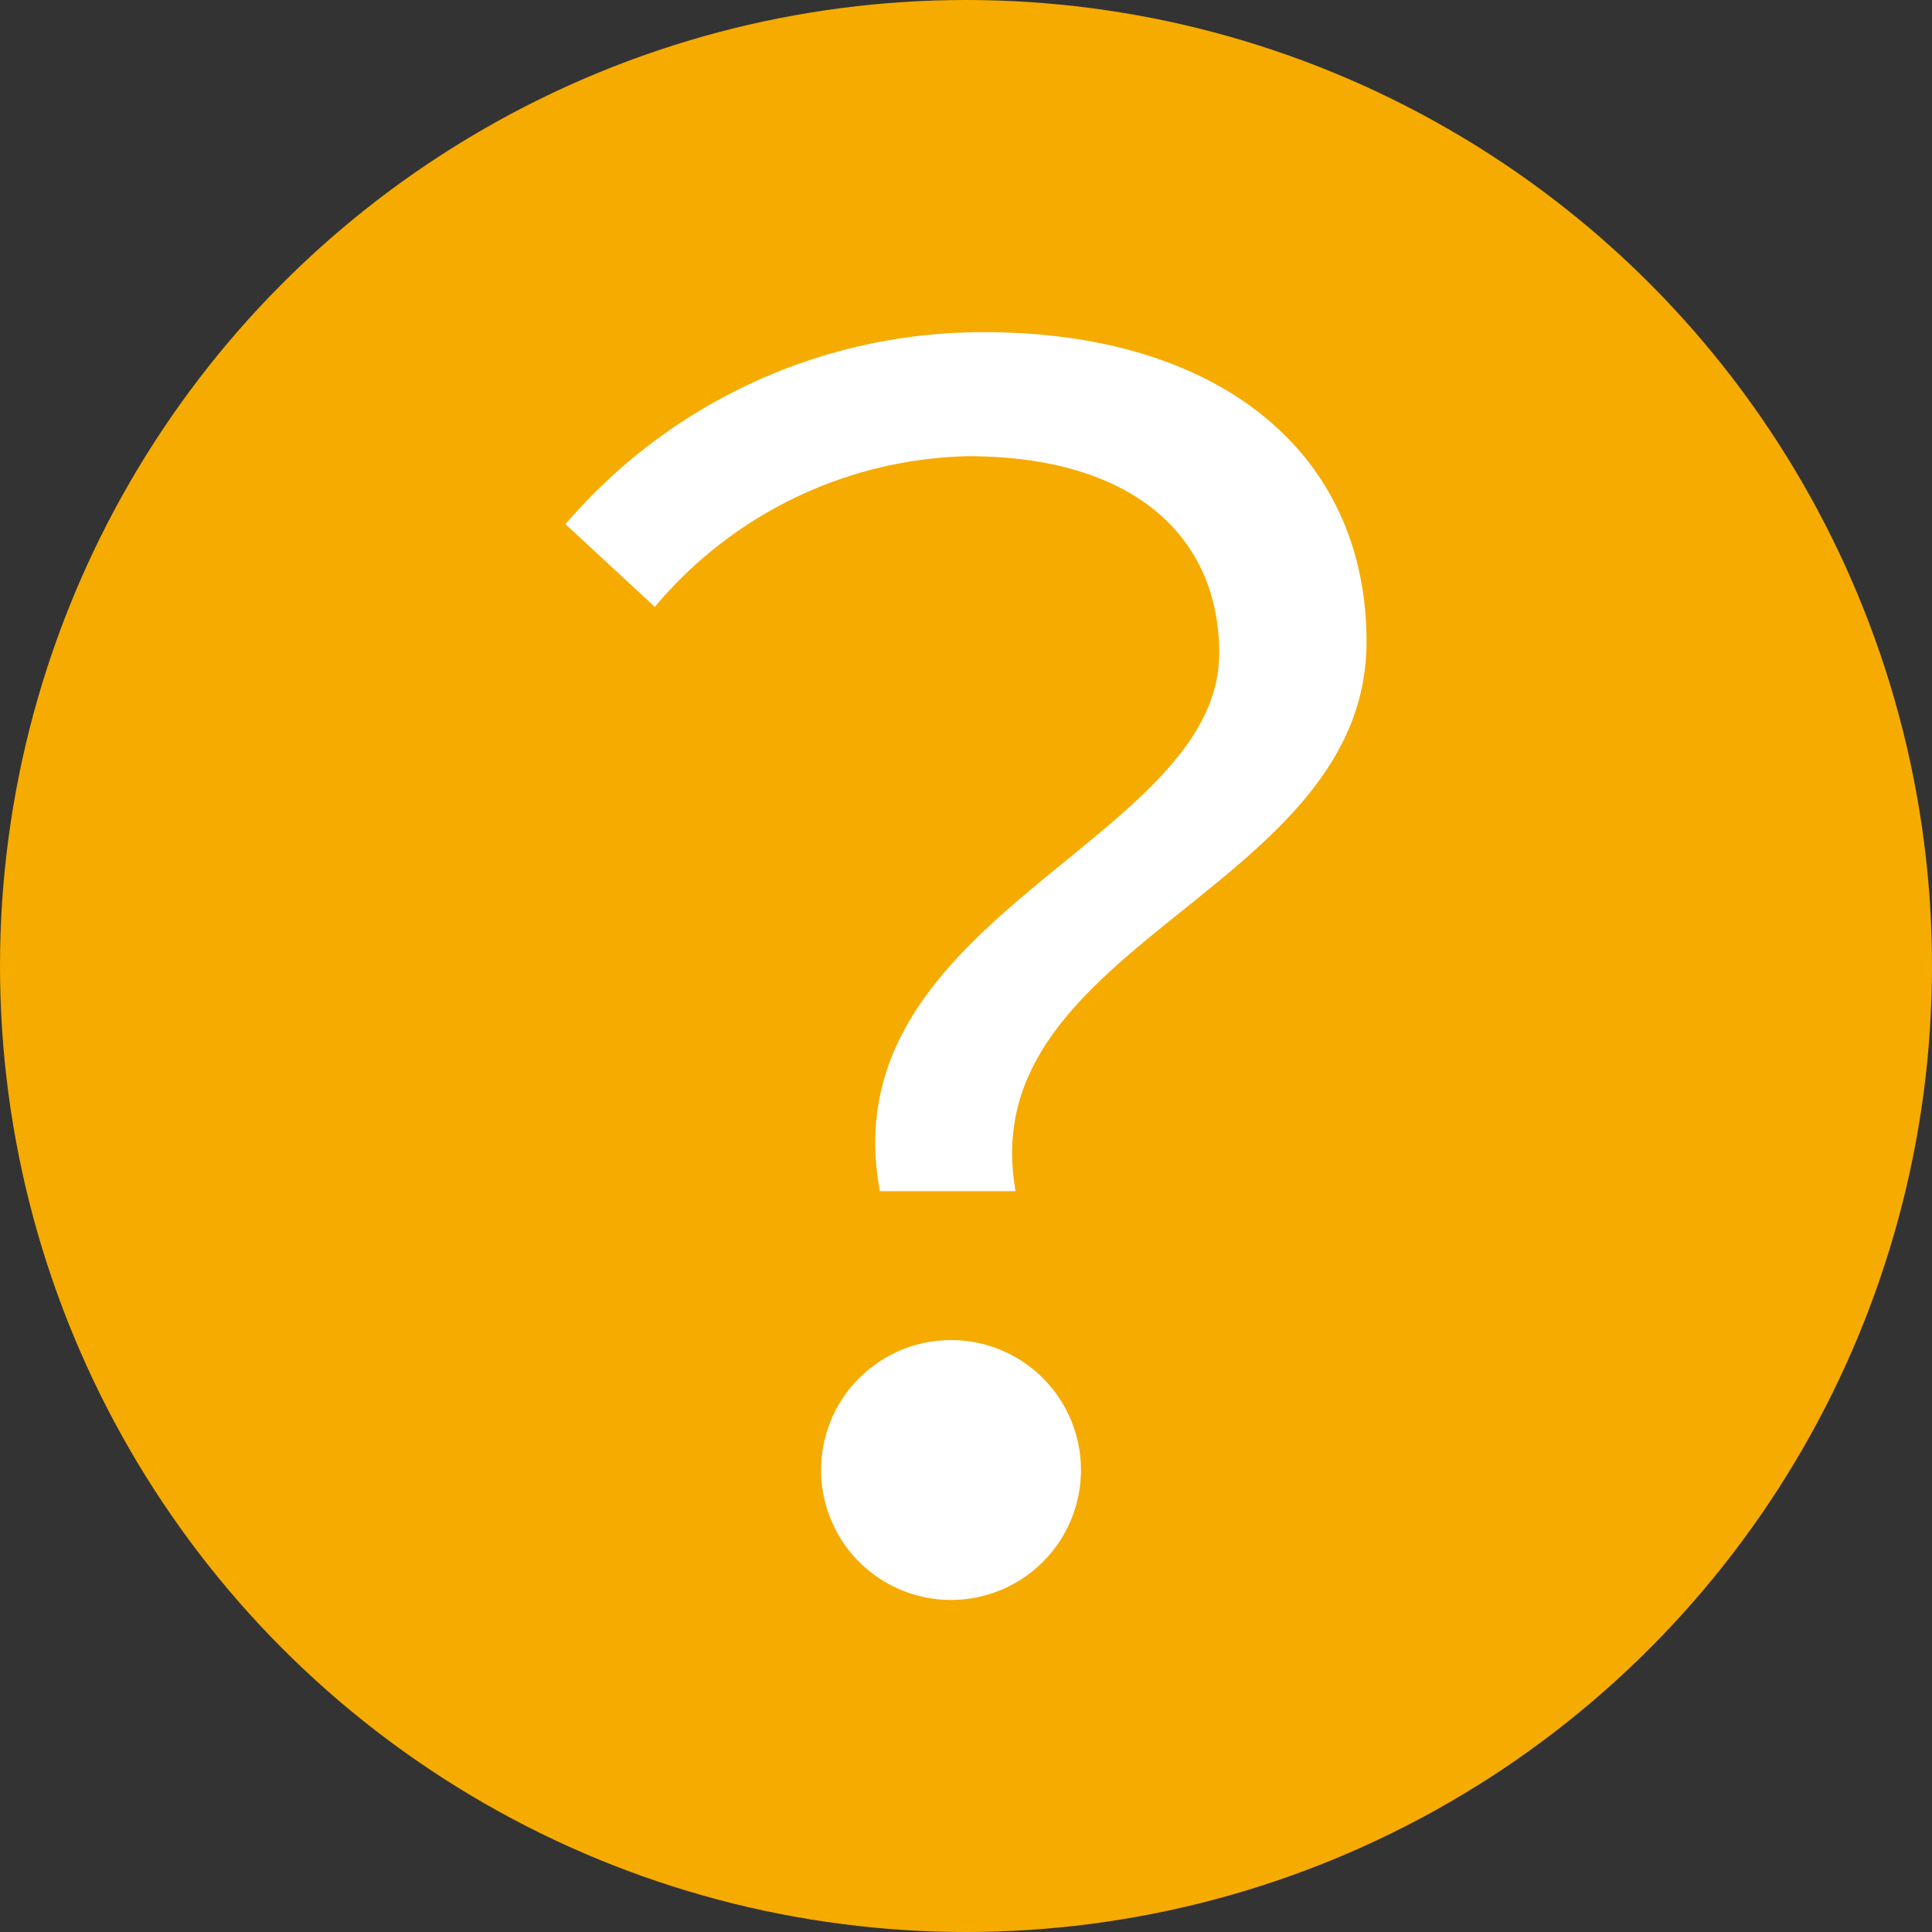
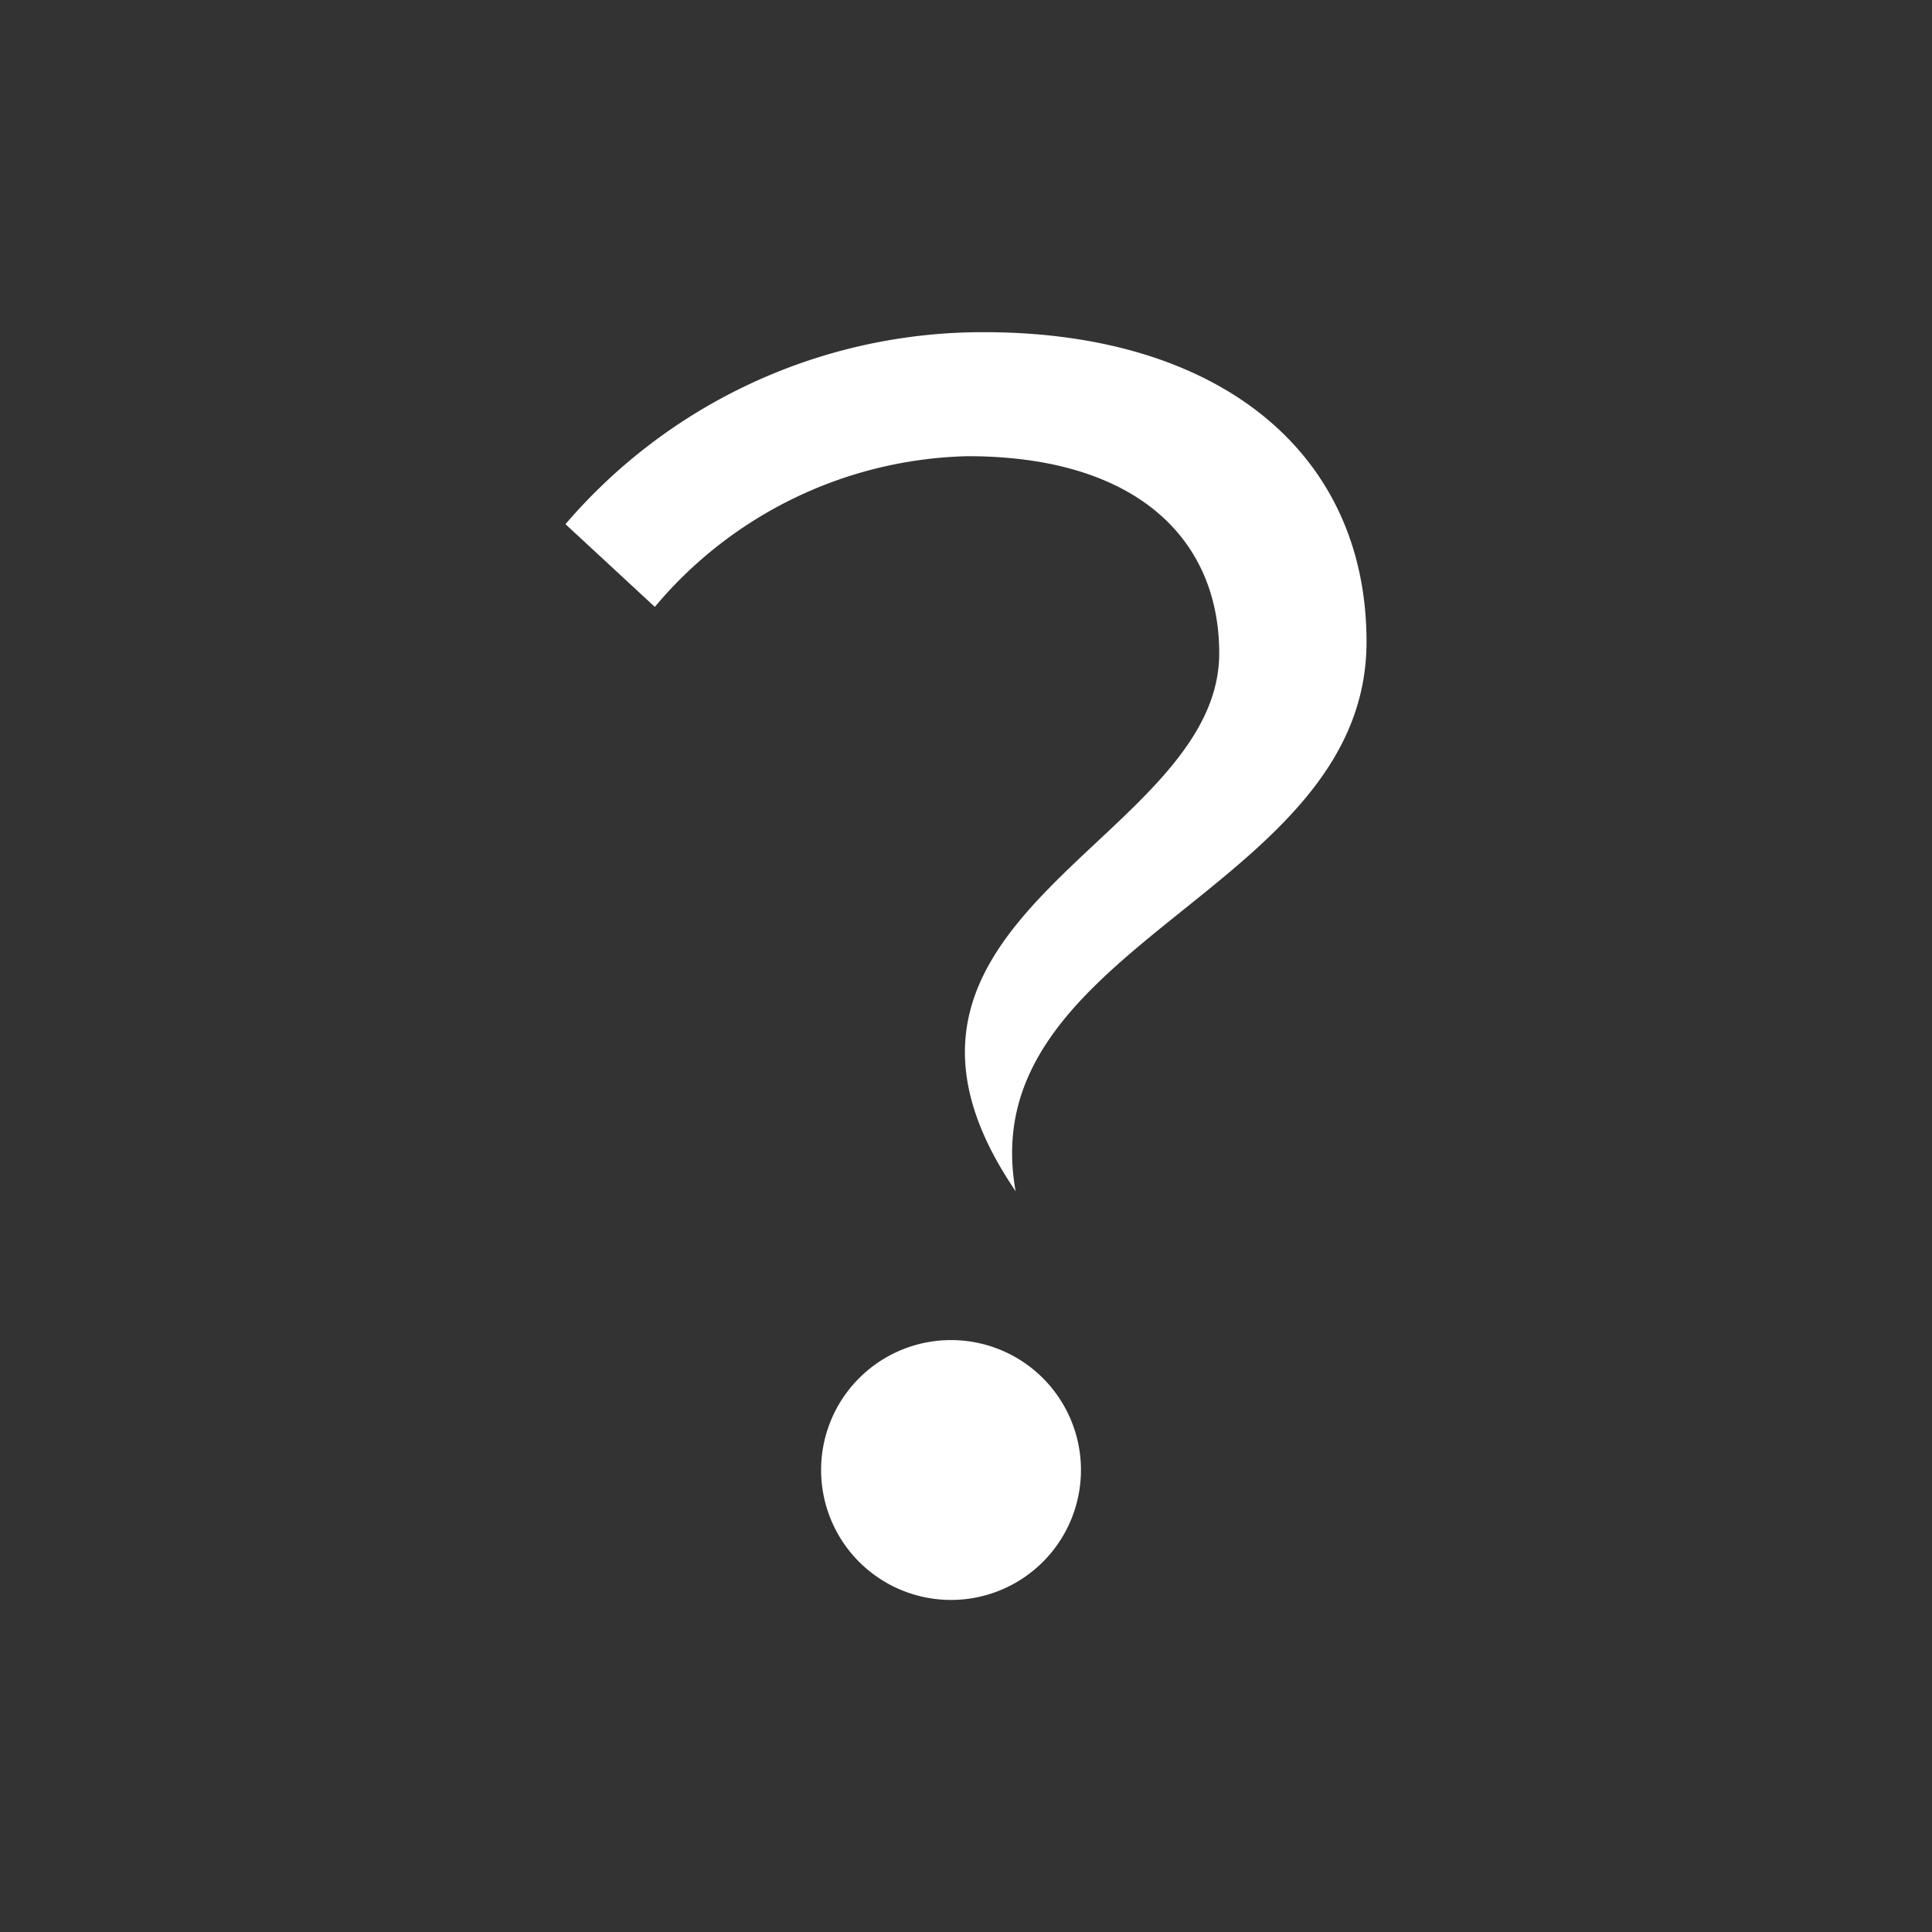
<svg xmlns="http://www.w3.org/2000/svg" width="16" height="16" viewBox="0 0 16 16">
  <rect x="0" y="0" width="16" height="16" fill="#333333" stroke="none" />
  <defs>
    <style>.cls-1{fill:#f6ab00;}.cls-2{fill:#fff;}</style>
  </defs>
  <g id="レイヤー_2" data-name="レイヤー 2">
    <g id="main">
-       <circle class="cls-1" cx="8" cy="8" r="8" />
-       <path class="cls-2" d="M10.097,5.41c0-.946-.685-1.632-2.084-1.632a3.483,3.483,0,0,0-2.59,1.248L4.683,4.341A4.547,4.547,0,0,1,8.151,2.751c1.932,0,3.166.987,3.166,2.564,0,2.069-3.276,2.494-2.906,4.55H7.287C6.862,7.589,10.097,6.973,10.097,5.41Zm-2.221,5.688a1.076,1.076,0,1,1,0,2.152,1.076,1.076,0,1,1,0-2.152Z" />
+       <path class="cls-2" d="M10.097,5.41c0-.946-.685-1.632-2.084-1.632a3.483,3.483,0,0,0-2.59,1.248L4.683,4.341A4.547,4.547,0,0,1,8.151,2.751c1.932,0,3.166.987,3.166,2.564,0,2.069-3.276,2.494-2.906,4.55C6.862,7.589,10.097,6.973,10.097,5.41Zm-2.221,5.688a1.076,1.076,0,1,1,0,2.152,1.076,1.076,0,1,1,0-2.152Z" />
    </g>
  </g>
</svg>